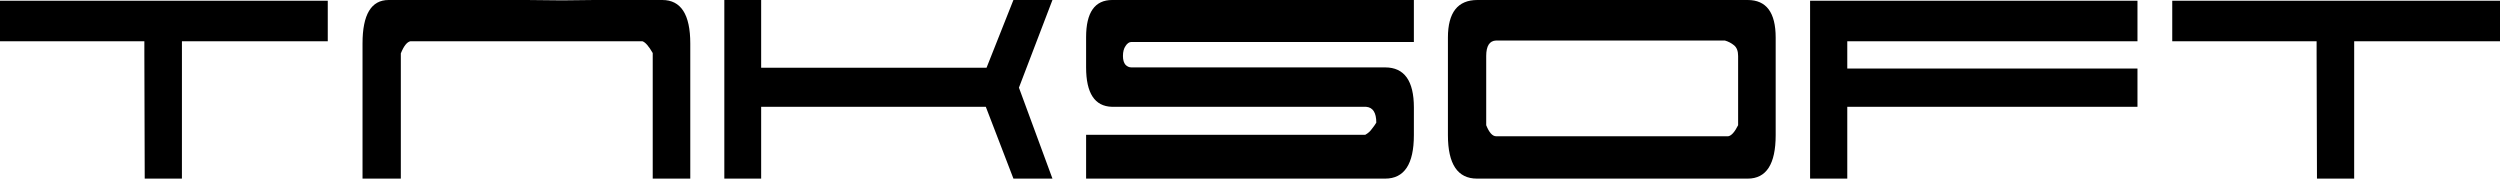
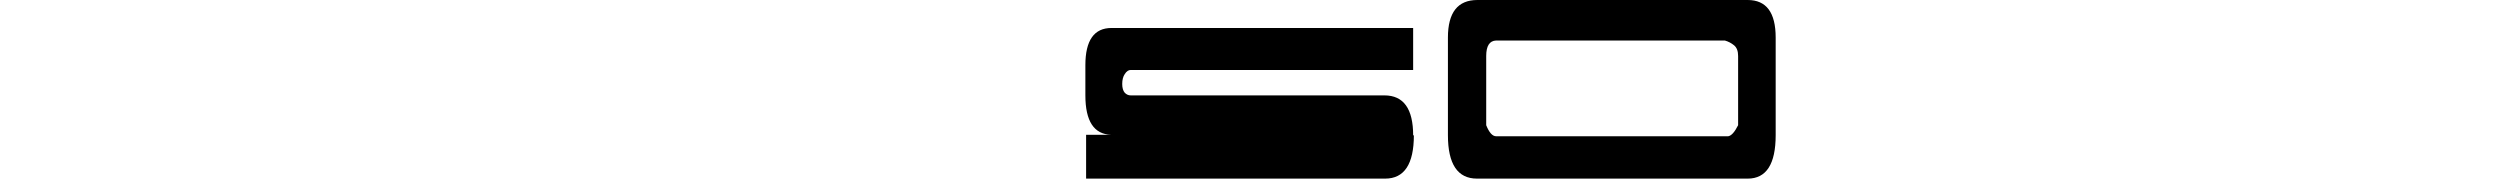
<svg xmlns="http://www.w3.org/2000/svg" width="597.252" height="42.671" viewBox="0 0 158.023 11.29">
  <g style="line-height:1.25;-inkscape-font-specification:'911 Porscha'" font-size="23.278" font-family="911 Porscha" letter-spacing="0" word-spacing="0">
-     <path d="M11.499 11.29h-2.351l-.023-7.891v-.791h-9.125v-2.561h20.718v2.561h-9.218z" />
-     <path d="M41.258 3.352v7.938h2.374v-8.543q0-2.747-1.769-2.747h-4.306l-2.025.023-2.235-.023h-8.729q-1.653 0-1.653 2.747v8.543h2.421v-7.915q.279-.698.605-.768h14.665q.279.093.652.745z" />
-     <path d="M64.406 5.54l2.118-5.54h-2.467l-1.699 4.283h-14.246v-4.283h-2.328v11.29h2.328v-4.539h14.2l1.746 4.539h2.467z" />
-     <path d="M89.37 8.543q0 2.747-1.816 2.747h-18.902v-2.77h17.645q.256-.14.419-.372.186-.233.279-.396 0-.954-.652-1.001h-16.062q-1.629-.047-1.629-2.491v-1.909q0-2.351 1.653-2.351h19.065v2.654h-17.854q-.21 0-.372.256-.163.233-.163.629 0 .372.163.559.163.163.372.163h16.039q1.816 0 1.816 2.537z" />
+     <path d="M89.37 8.543q0 2.747-1.816 2.747h-18.902v-2.77h17.645h-16.062q-1.629-.047-1.629-2.491v-1.909q0-2.351 1.653-2.351h19.065v2.654h-17.854q-.21 0-.372.256-.163.233-.163.629 0 .372.163.559.163.163.372.163h16.039q1.816 0 1.816 2.537z" />
    <path d="M109.865 7.915v-4.376q0-.466-.256-.675-.256-.21-.582-.303h-14.456q-.629.023-.629.978v4.376q.279.698.629.698h14.665q.303-.047.629-.698zm-5.773 3.375h-10.731q-1.839 0-1.839-2.747v-6.169q0-2.374 1.862-2.374h17.086q1.769 0 1.769 2.374v6.169q0 2.747-1.769 2.747h-4.306z" />
-     <path d="M116.765 11.29h-2.351v-11.243h20.694v2.561h-18.343v1.723h18.343v2.421h-18.343z" />
-     <path d="M148.805 11.29h-2.351l-.023-7.891v-.791h-9.125v-2.561h20.718v2.561h-9.218z" />
  </g>
</svg>